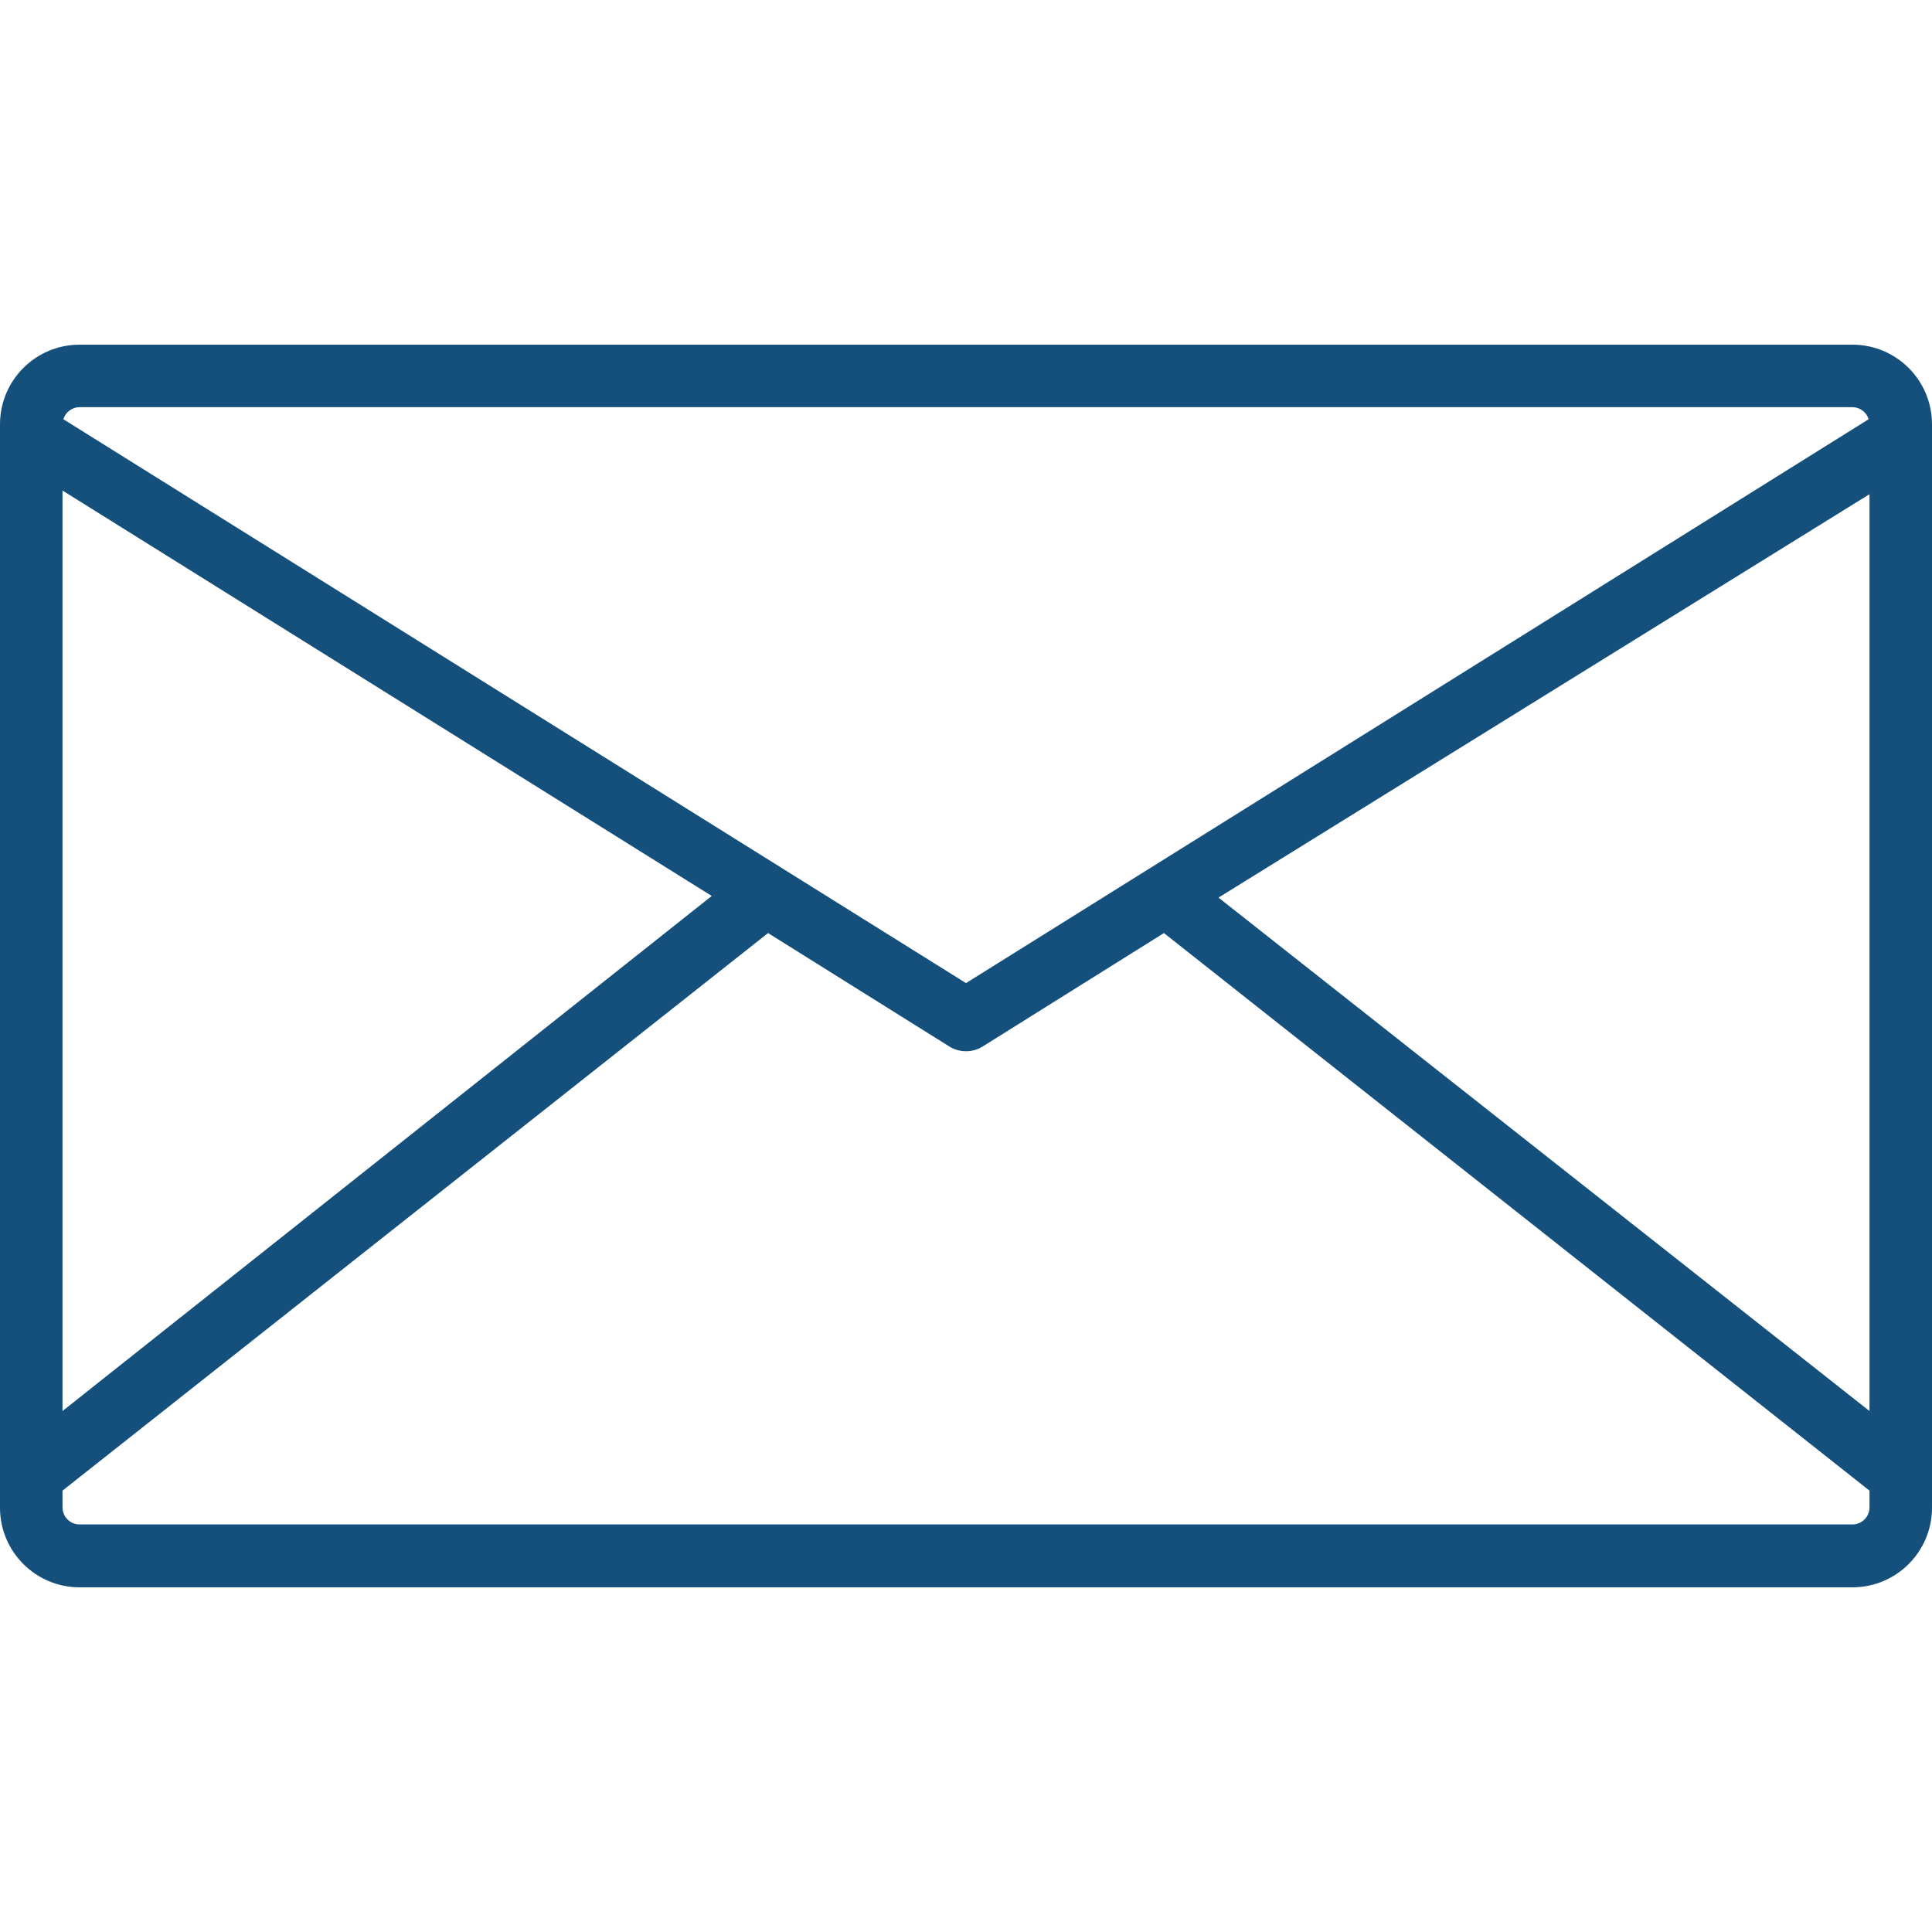
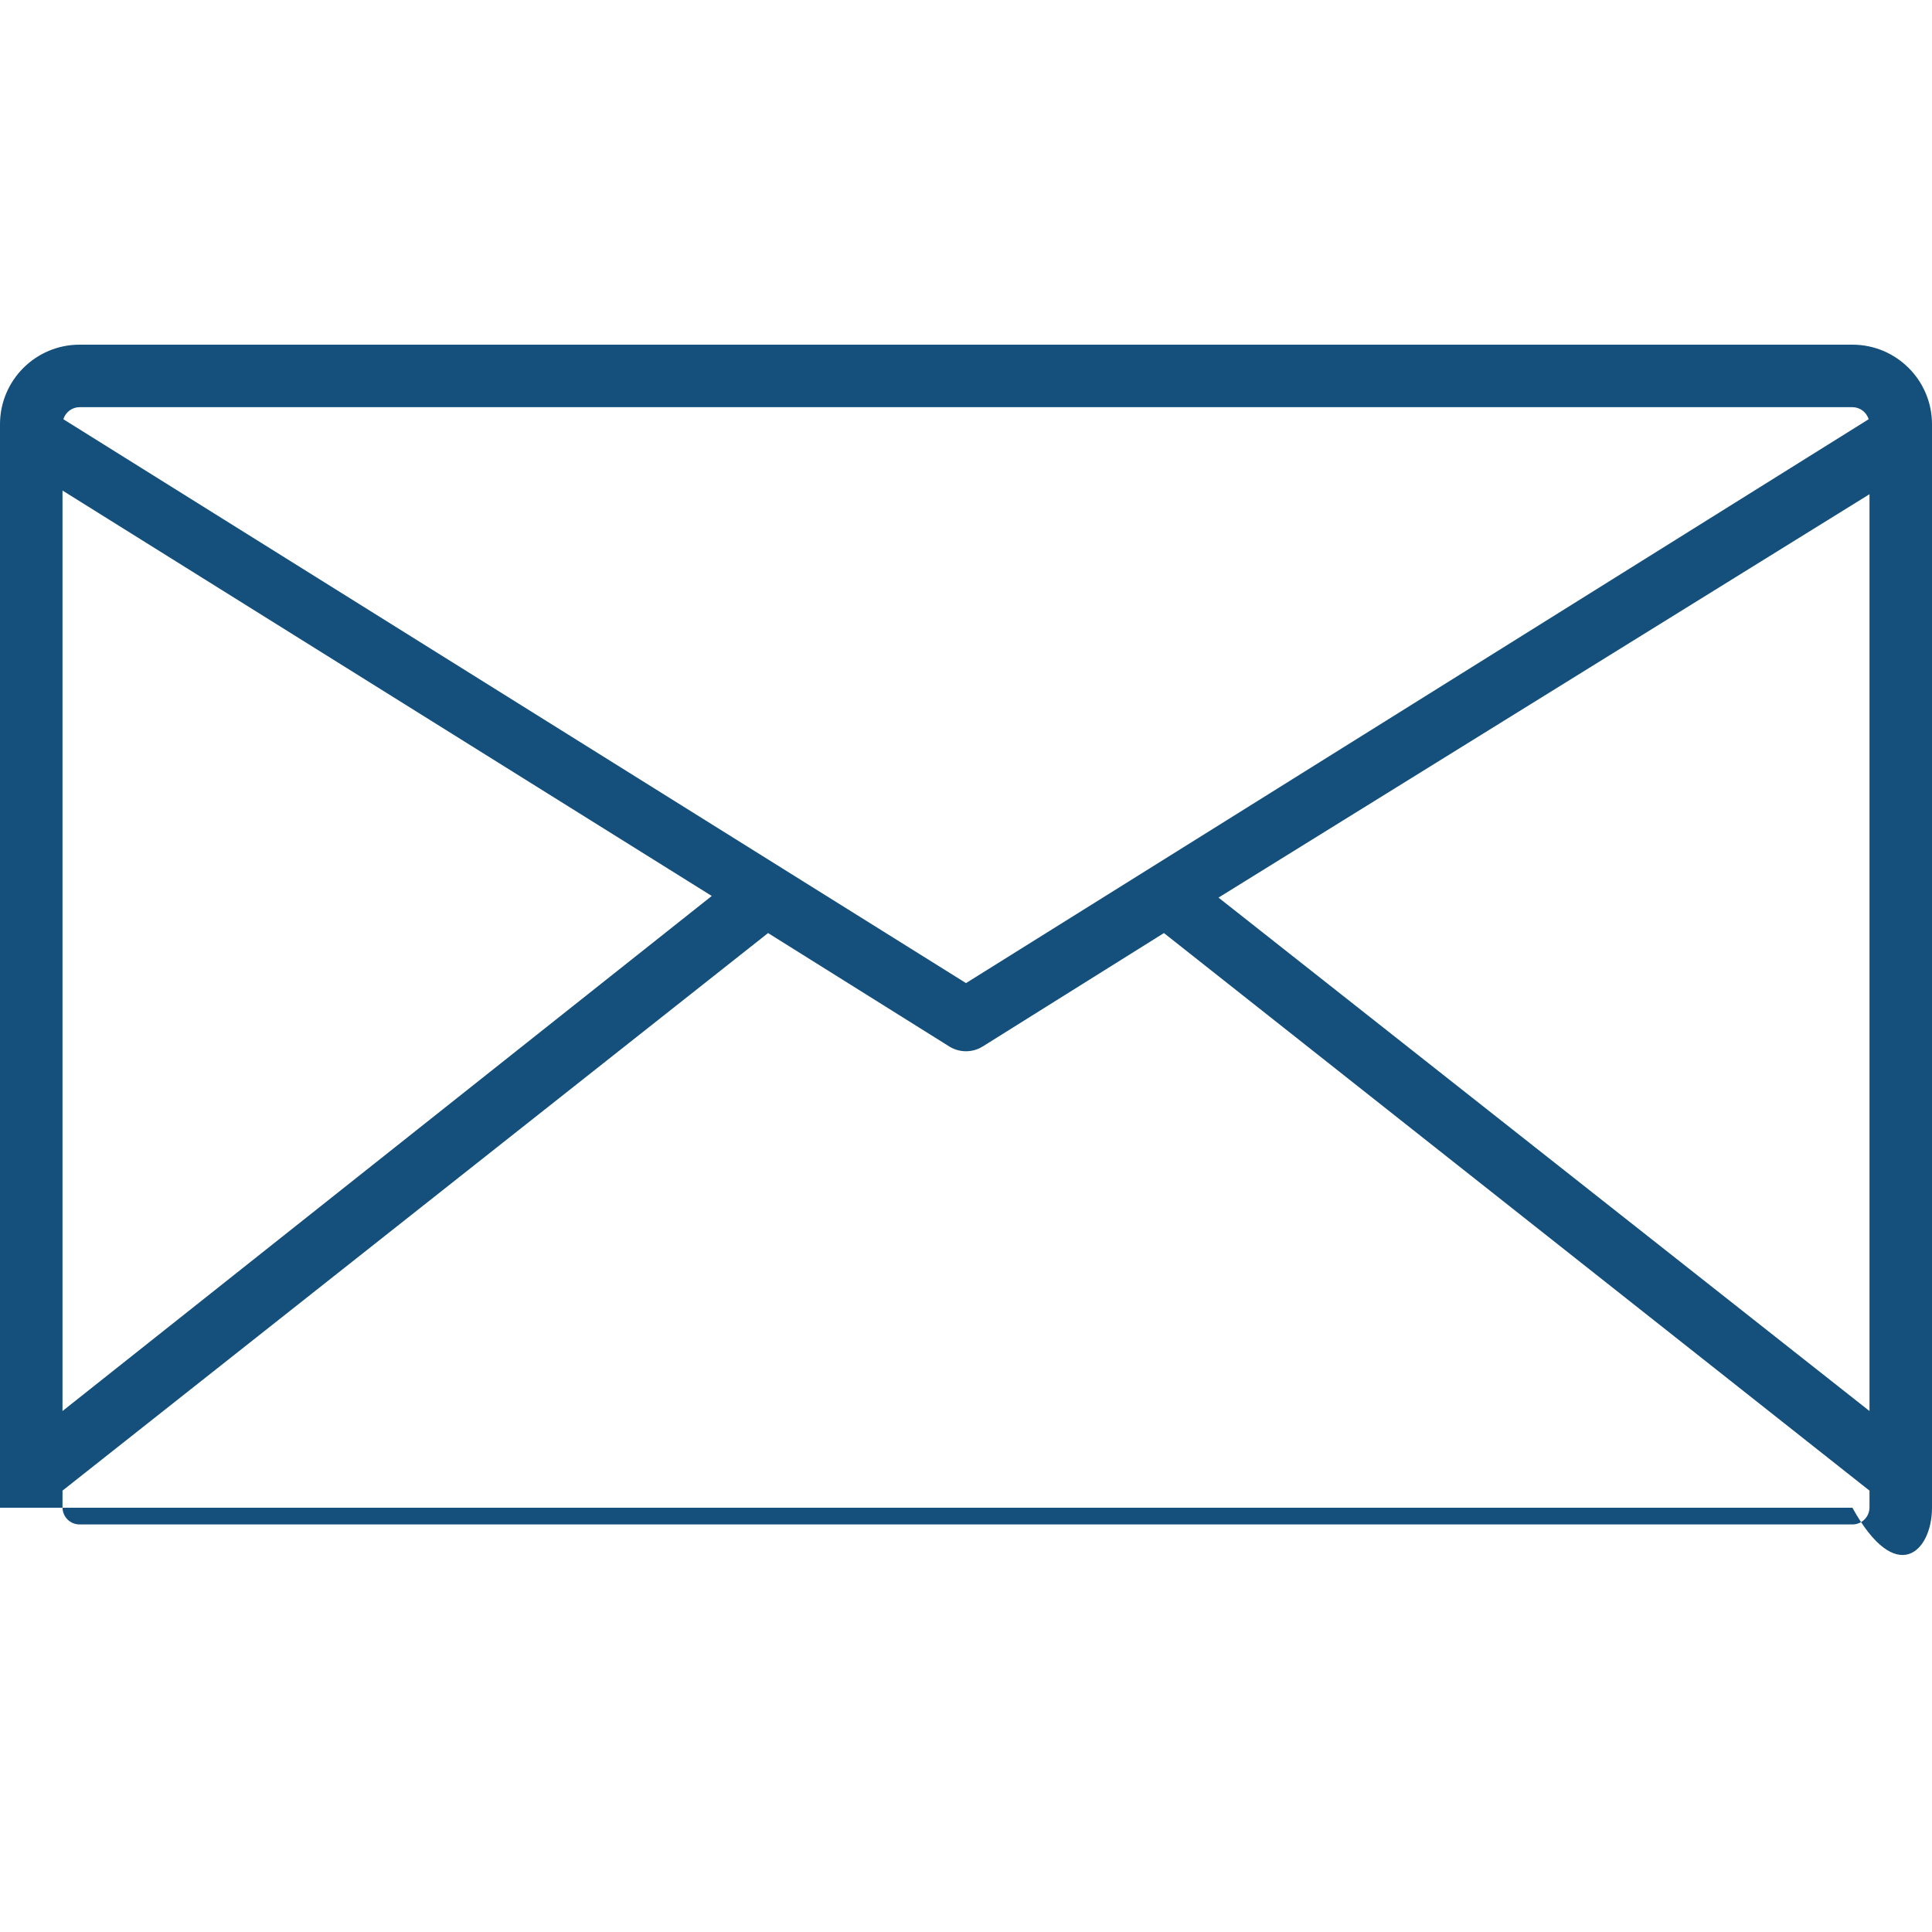
<svg xmlns="http://www.w3.org/2000/svg" width="20" height="20" viewBox="0 0 20 20" fill="none">
-   <path d="M19.176 3.568H0.824C0.369 3.568 0 3.937 0 4.392V15.608C0 16.063 0.369 16.432 0.824 16.432H19.176C19.631 16.432 20 16.063 20 15.608V4.392C20 3.937 19.631 3.568 19.176 3.568ZM0.824 4.215H19.176C19.253 4.215 19.322 4.266 19.344 4.34L10 10.177L0.656 4.34C0.678 4.266 0.747 4.215 0.824 4.215ZM0.647 5.078L7.368 9.275L0.647 14.607V5.078ZM19.353 15.604C19.353 15.702 19.274 15.781 19.176 15.781H0.824C0.726 15.781 0.647 15.702 0.647 15.604V15.431L7.951 9.659L9.827 10.833C9.933 10.899 10.067 10.899 10.173 10.833L12.049 9.659L19.353 15.431V15.604ZM19.353 14.607L12.614 9.292L19.353 5.116V14.607Z" fill="#14507B" />
+   <path d="M19.176 3.568H0.824C0.369 3.568 0 3.937 0 4.392V15.608H19.176C19.631 16.432 20 16.063 20 15.608V4.392C20 3.937 19.631 3.568 19.176 3.568ZM0.824 4.215H19.176C19.253 4.215 19.322 4.266 19.344 4.34L10 10.177L0.656 4.34C0.678 4.266 0.747 4.215 0.824 4.215ZM0.647 5.078L7.368 9.275L0.647 14.607V5.078ZM19.353 15.604C19.353 15.702 19.274 15.781 19.176 15.781H0.824C0.726 15.781 0.647 15.702 0.647 15.604V15.431L7.951 9.659L9.827 10.833C9.933 10.899 10.067 10.899 10.173 10.833L12.049 9.659L19.353 15.431V15.604ZM19.353 14.607L12.614 9.292L19.353 5.116V14.607Z" fill="#14507B" />
</svg>